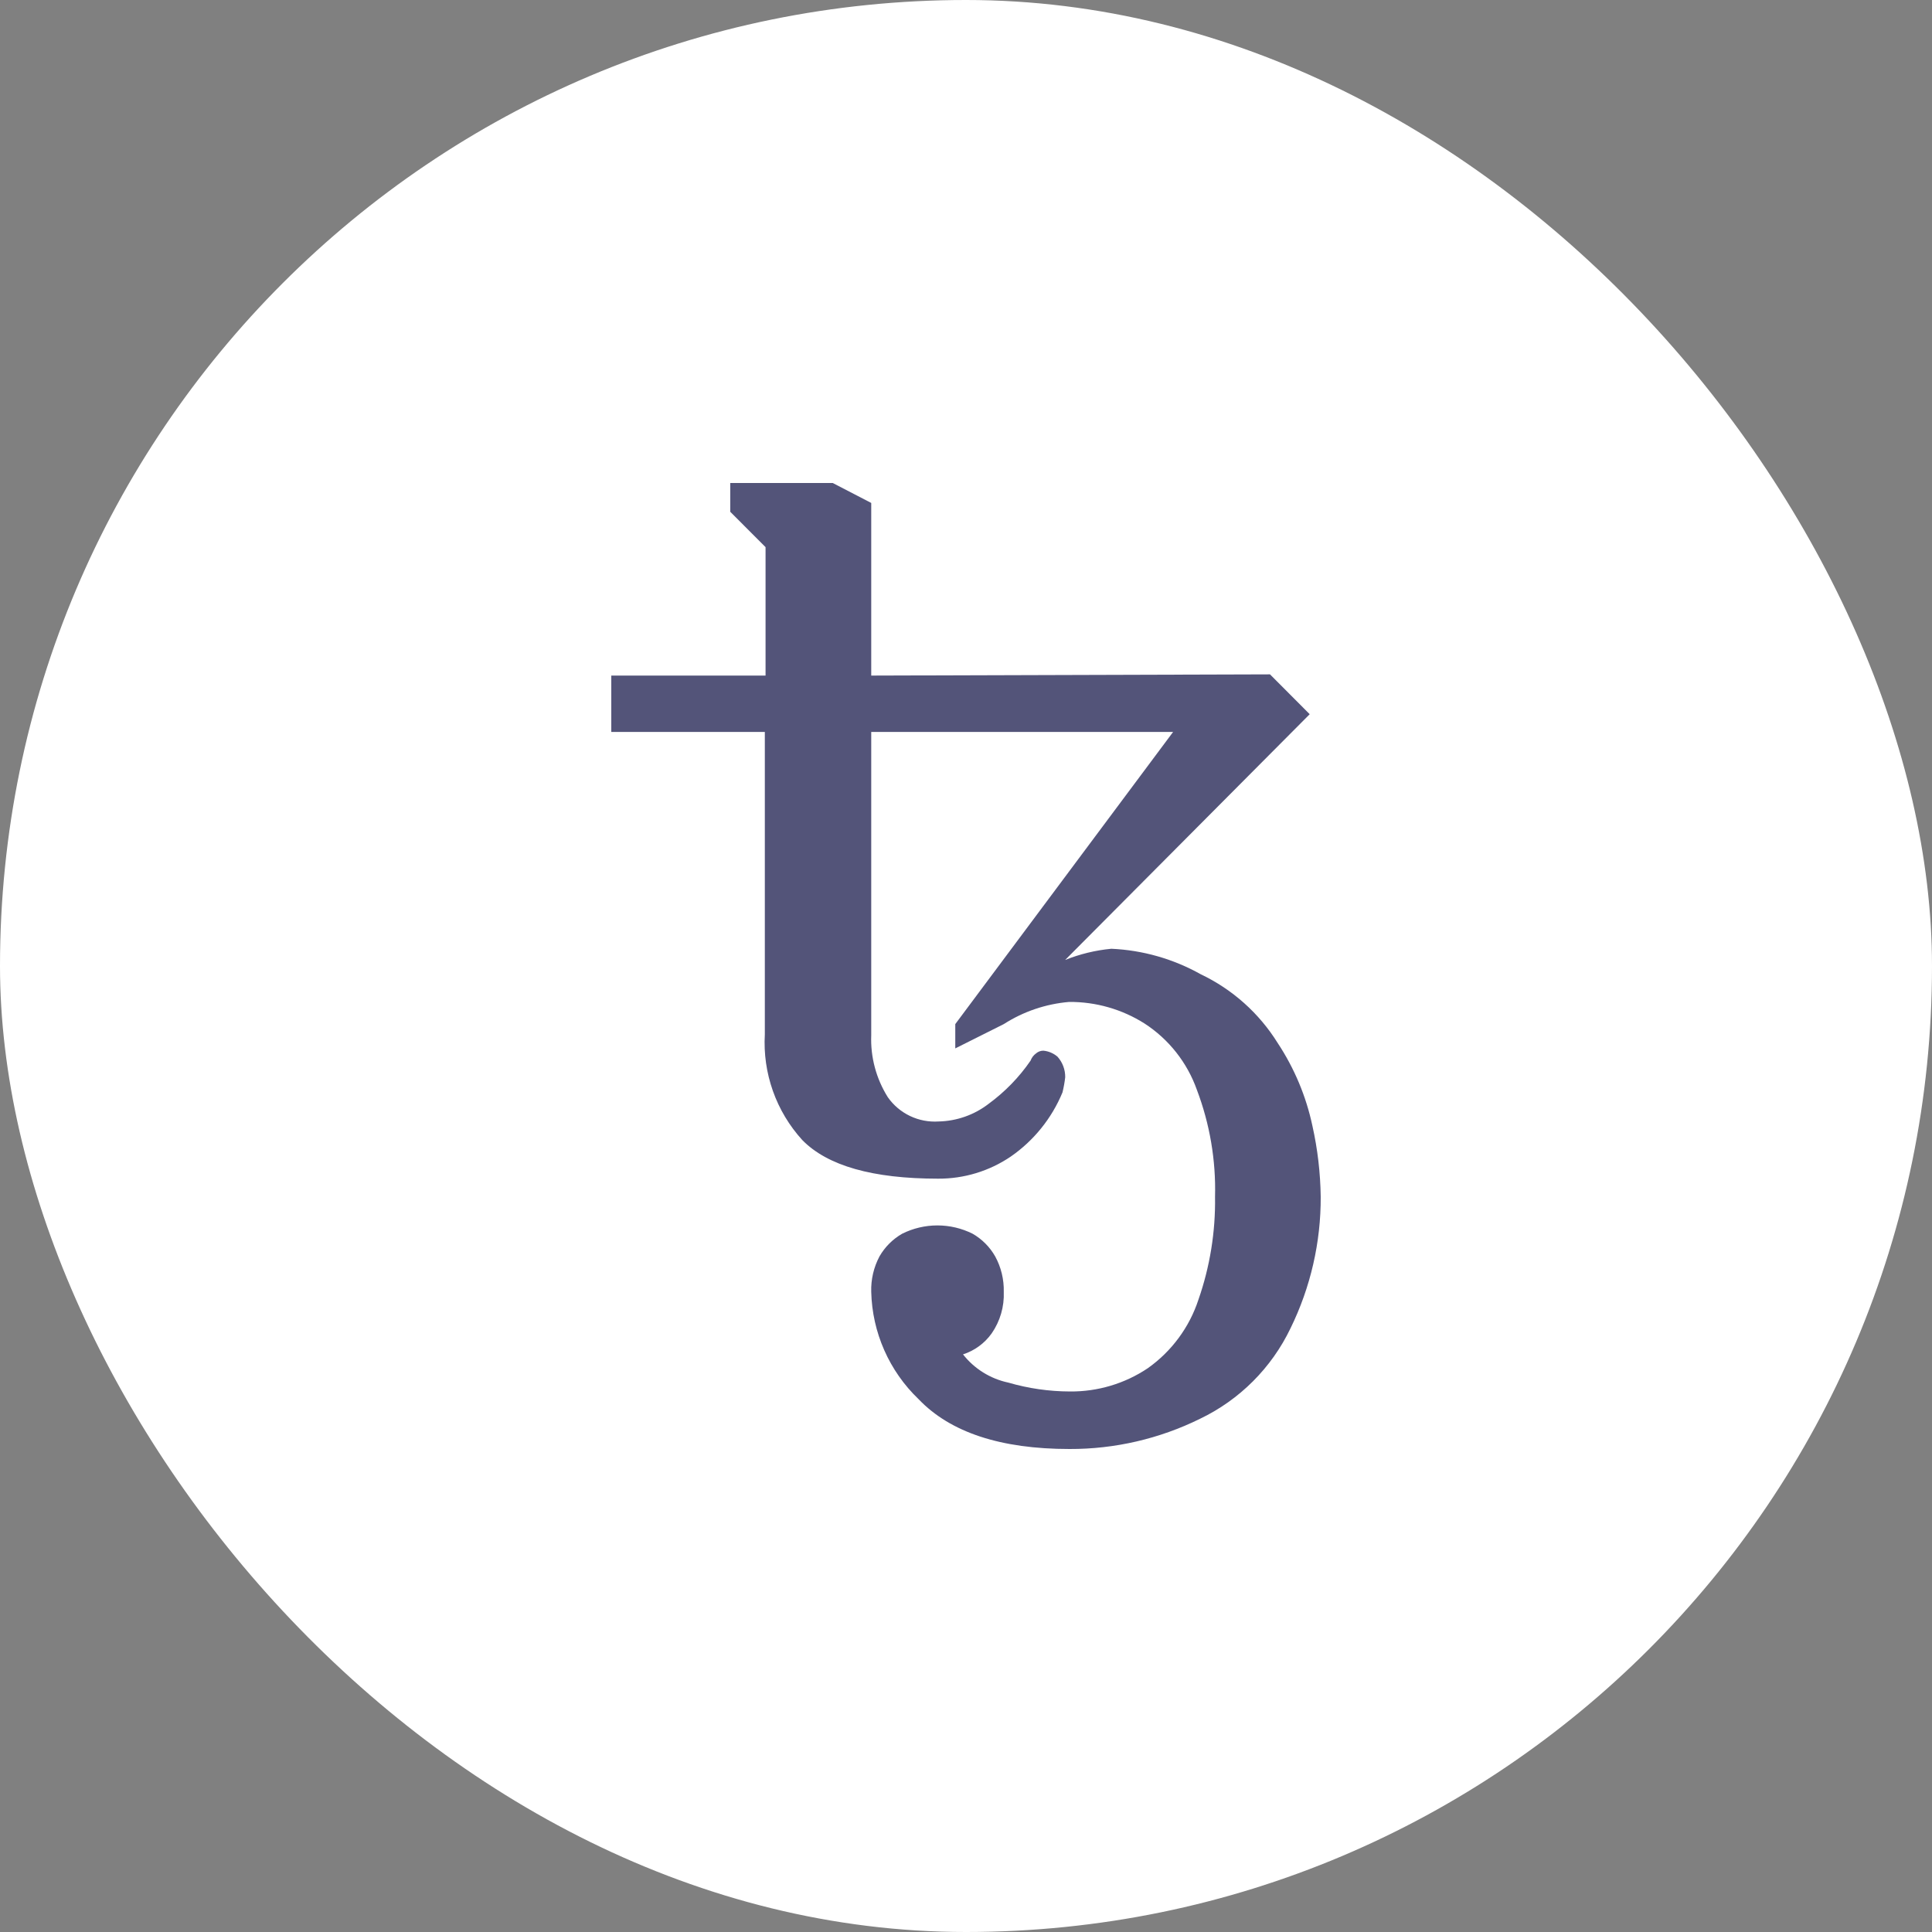
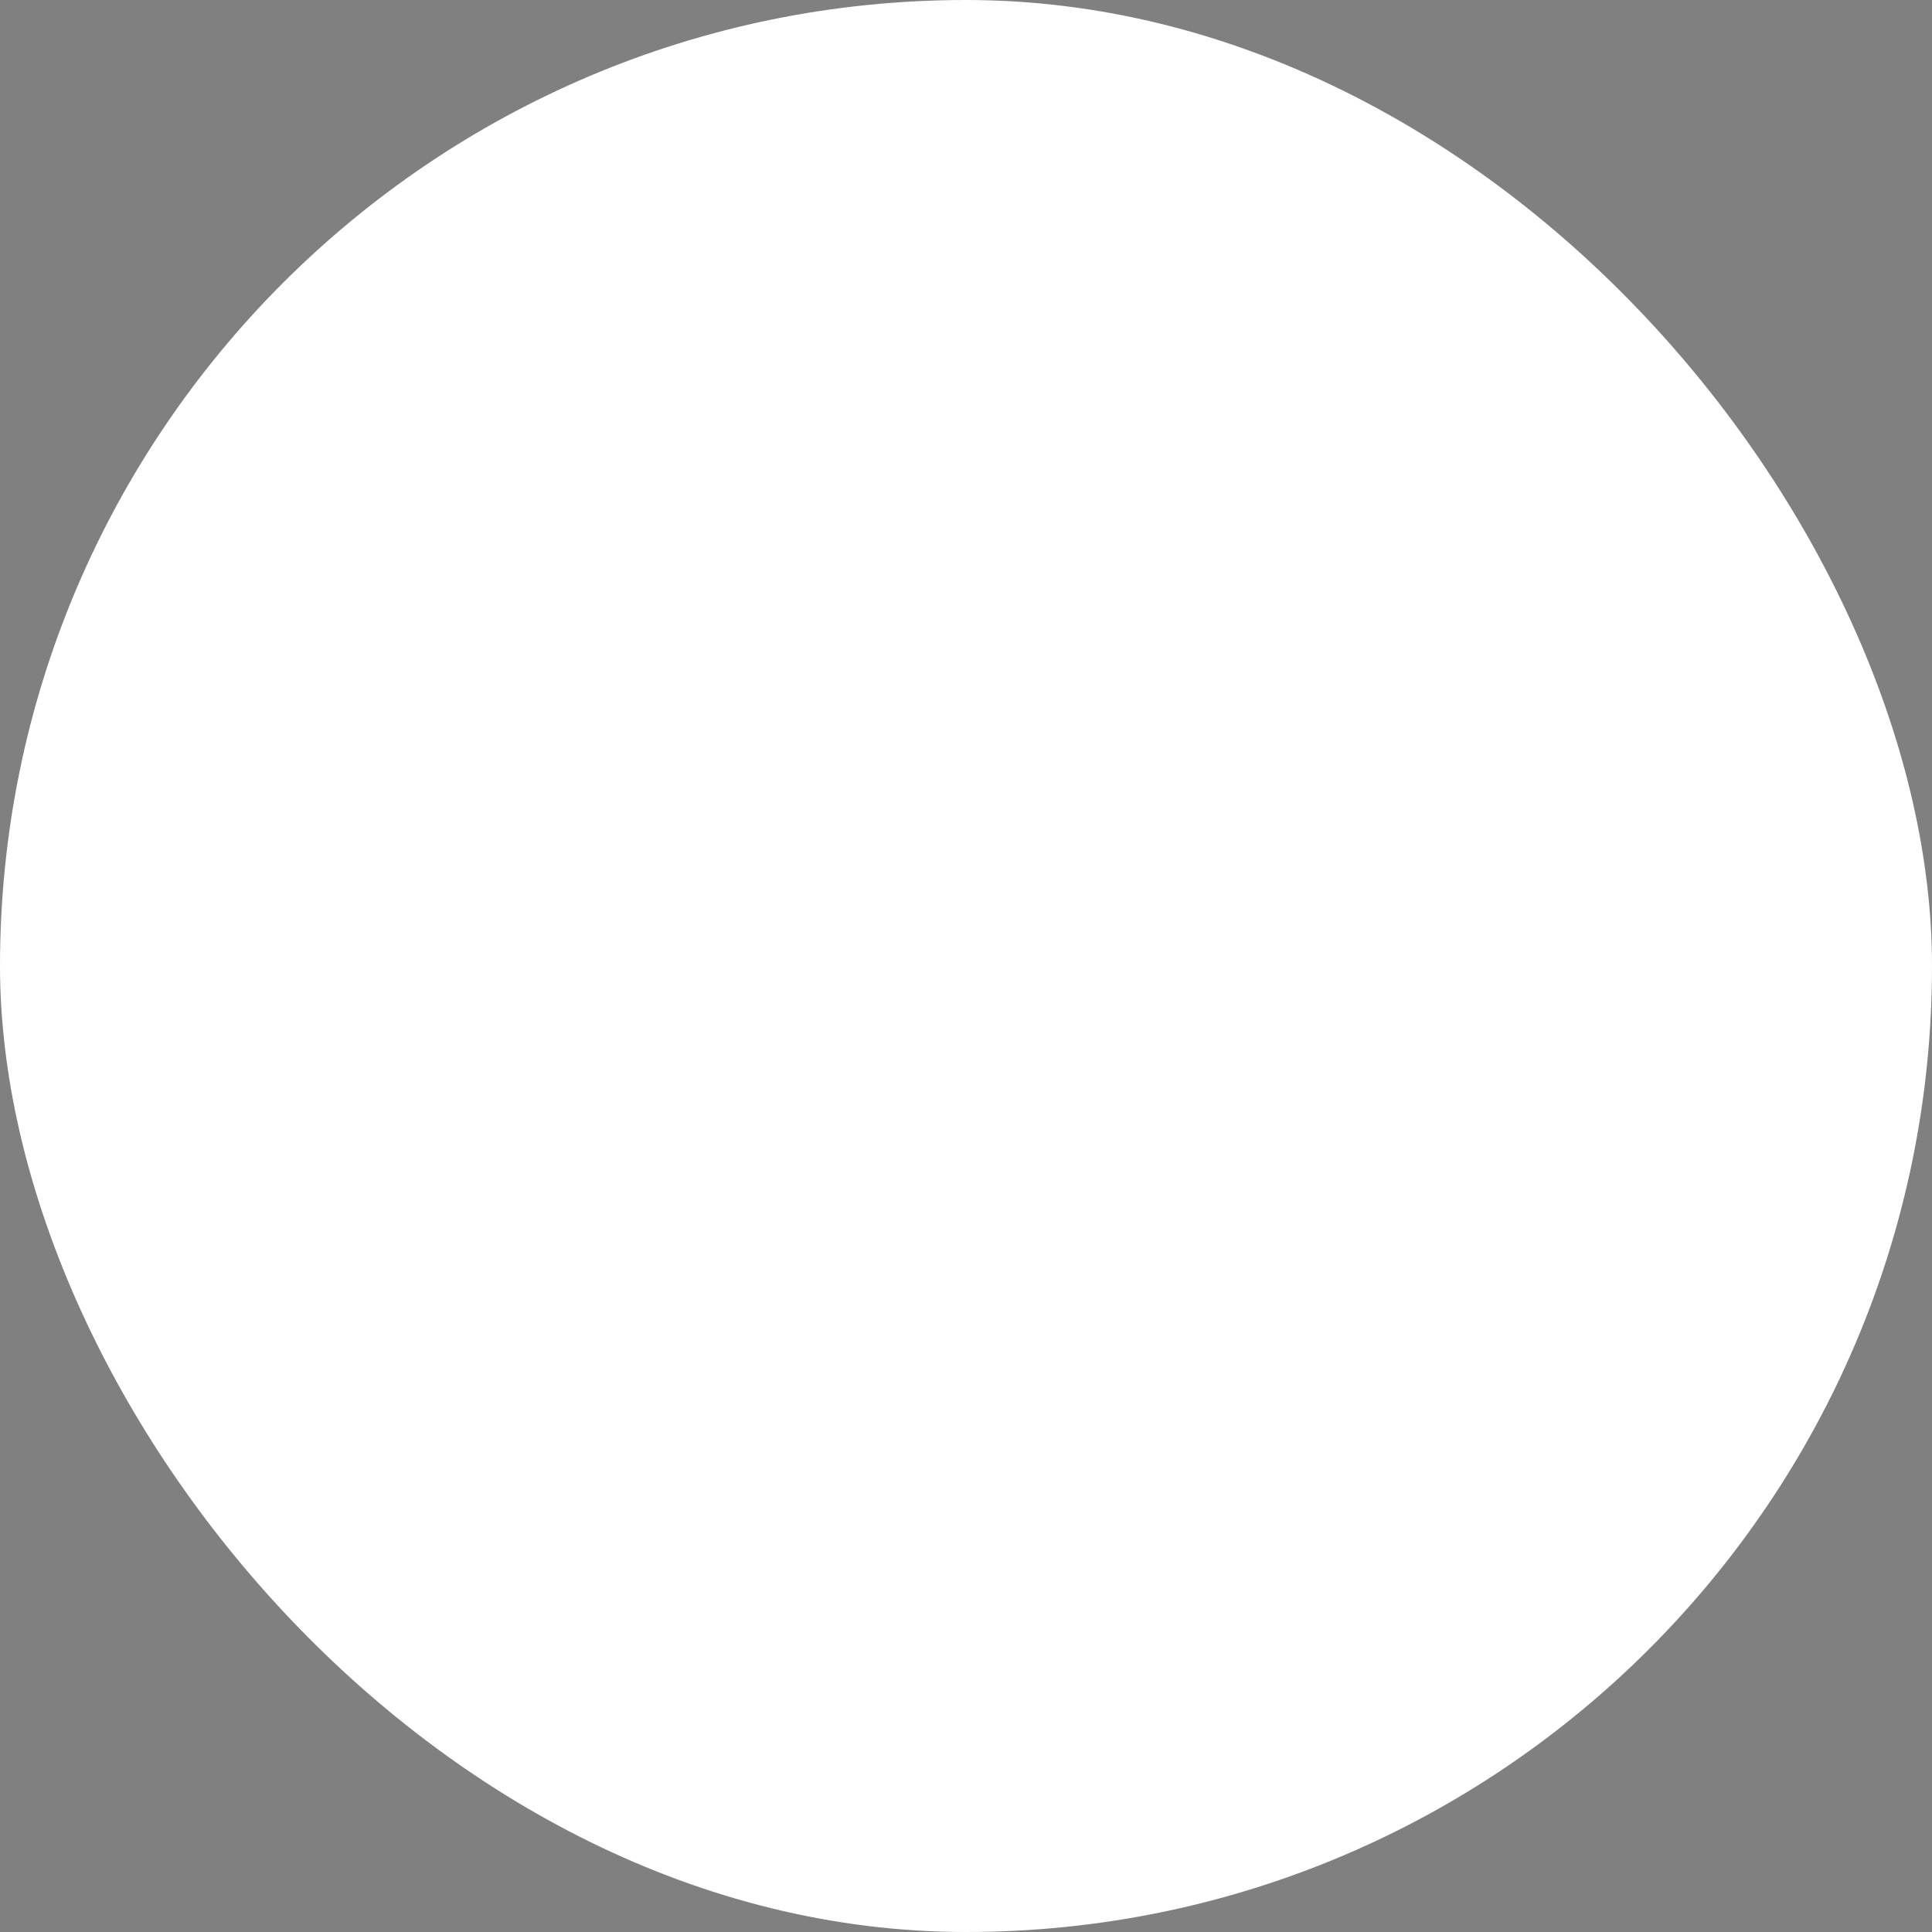
<svg xmlns="http://www.w3.org/2000/svg" width="40" height="40" viewBox="0 0 40 40" fill="none">
  <rect x="0" y="0" width="40" height="40" fill="#808080" stroke="none" />
  <rect width="40" height="40" rx="20" fill="white" />
-   <path d="M22.144 30C20.717 30 19.675 29.656 19.019 28.969C18.411 28.387 18.058 27.588 18.038 26.747C18.03 26.491 18.089 26.238 18.209 26.012C18.321 25.817 18.483 25.655 18.678 25.543C18.905 25.43 19.154 25.371 19.408 25.371C19.661 25.371 19.911 25.43 20.137 25.543C20.332 25.655 20.493 25.817 20.604 26.012C20.727 26.237 20.788 26.49 20.782 26.747C20.794 27.053 20.706 27.354 20.532 27.606C20.386 27.811 20.177 27.964 19.938 28.041C20.172 28.339 20.504 28.546 20.875 28.625C21.291 28.746 21.721 28.808 22.153 28.809C22.726 28.814 23.287 28.647 23.763 28.328C24.256 27.979 24.625 27.481 24.813 26.906C25.051 26.223 25.167 25.502 25.156 24.778C25.176 24.023 25.048 23.272 24.781 22.566C24.581 22.001 24.2 21.517 23.697 21.191C23.23 20.895 22.688 20.74 22.135 20.744C21.653 20.785 21.189 20.942 20.782 21.203L19.778 21.706V21.203L24.288 15.154H18.038V21.431C18.02 21.884 18.14 22.332 18.381 22.716C18.498 22.883 18.656 23.017 18.84 23.105C19.024 23.193 19.228 23.232 19.431 23.219C19.807 23.211 20.171 23.083 20.469 22.853C20.806 22.606 21.1 22.304 21.337 21.959C21.359 21.899 21.398 21.847 21.451 21.809C21.492 21.773 21.546 21.753 21.601 21.753C21.71 21.763 21.812 21.807 21.895 21.878C21.999 21.995 22.056 22.146 22.054 22.303C22.042 22.408 22.023 22.513 21.998 22.616C21.776 23.153 21.404 23.615 20.926 23.946C20.482 24.247 19.958 24.406 19.422 24.403C18.069 24.403 17.132 24.137 16.61 23.603C16.342 23.308 16.135 22.963 16.002 22.587C15.869 22.212 15.812 21.813 15.835 21.416V15.154H12.656V13.987H15.85V11.328L15.119 10.596V10H17.241L18.038 10.413V13.987L26.294 13.962L27.116 14.787L22.053 19.875C22.359 19.752 22.681 19.674 23.009 19.643C23.659 19.672 24.293 19.853 24.86 20.171C25.516 20.483 26.069 20.977 26.453 21.594C26.798 22.116 27.042 22.698 27.172 23.309C27.28 23.792 27.337 24.284 27.344 24.778C27.348 25.721 27.134 26.653 26.719 27.5C26.326 28.32 25.665 28.982 24.844 29.375C24.004 29.789 23.08 30.003 22.144 30Z" fill="#535479" />
</svg>